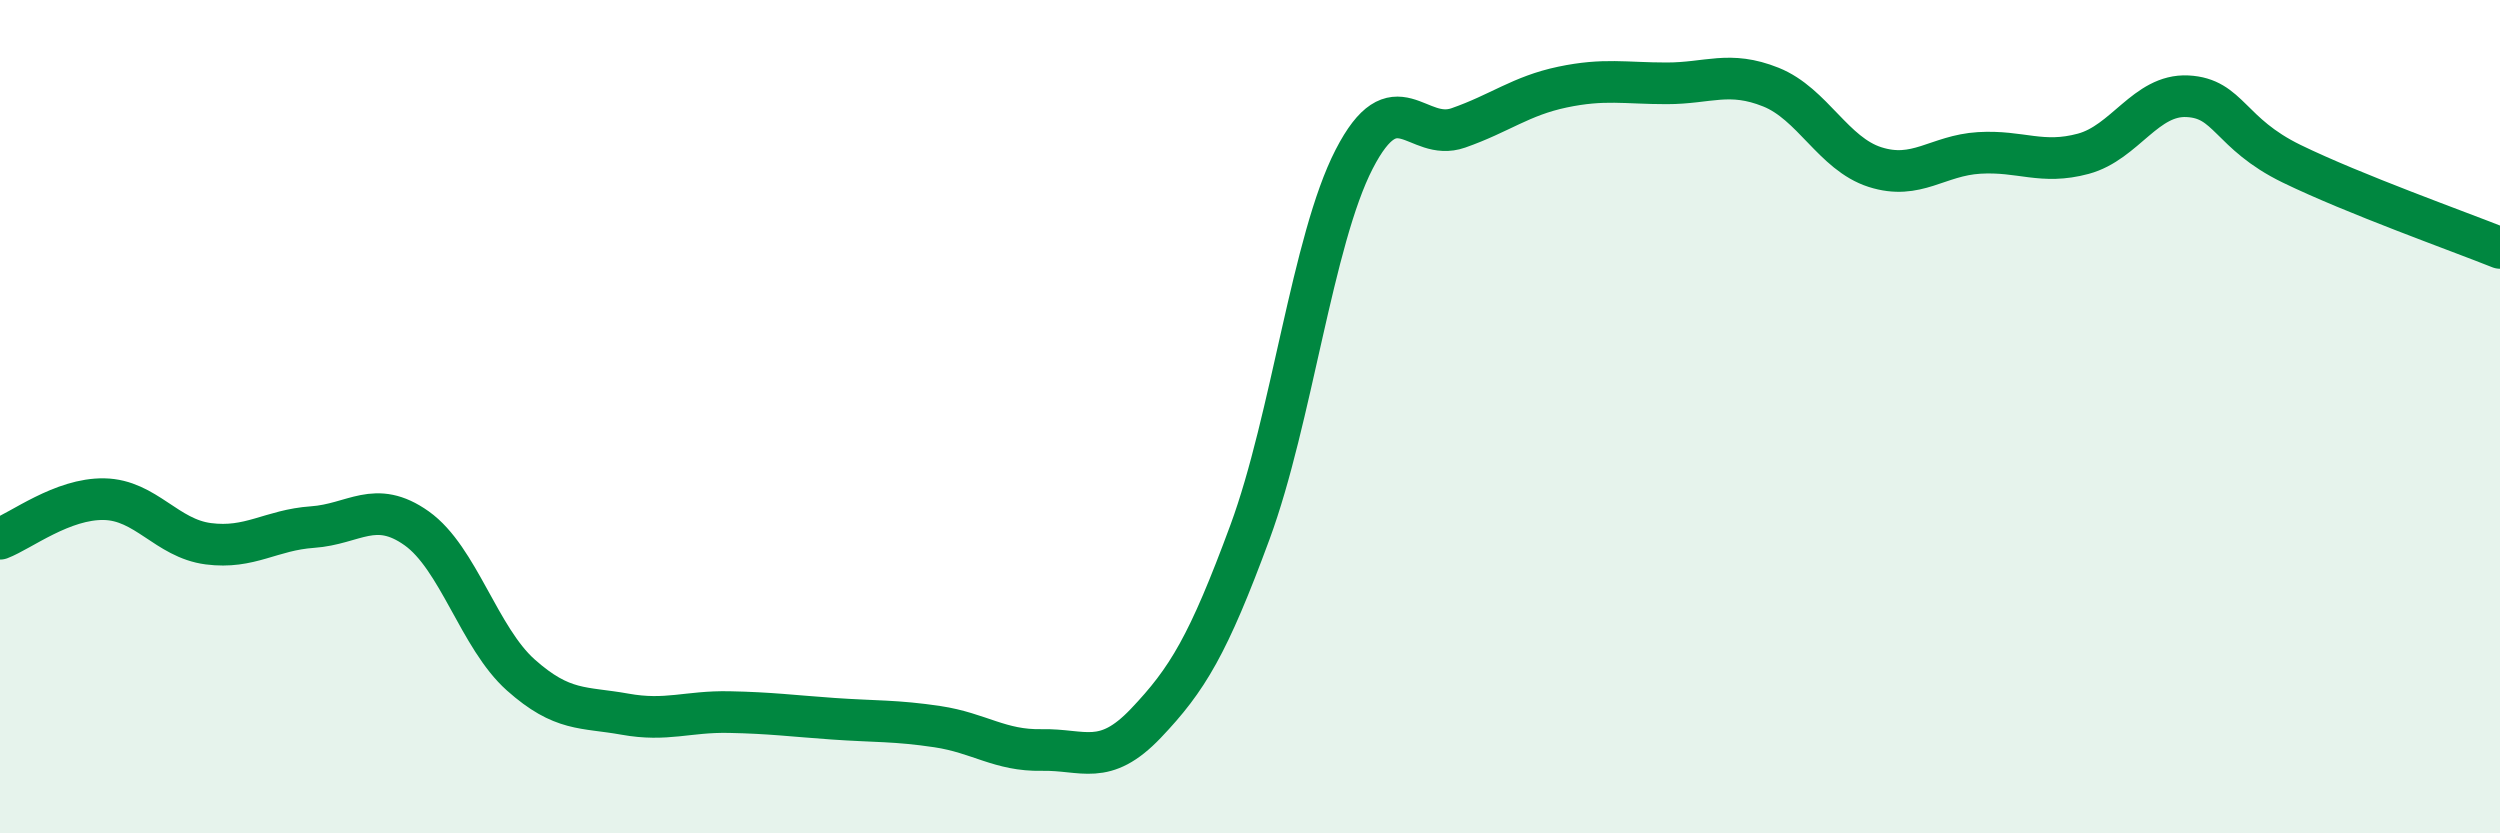
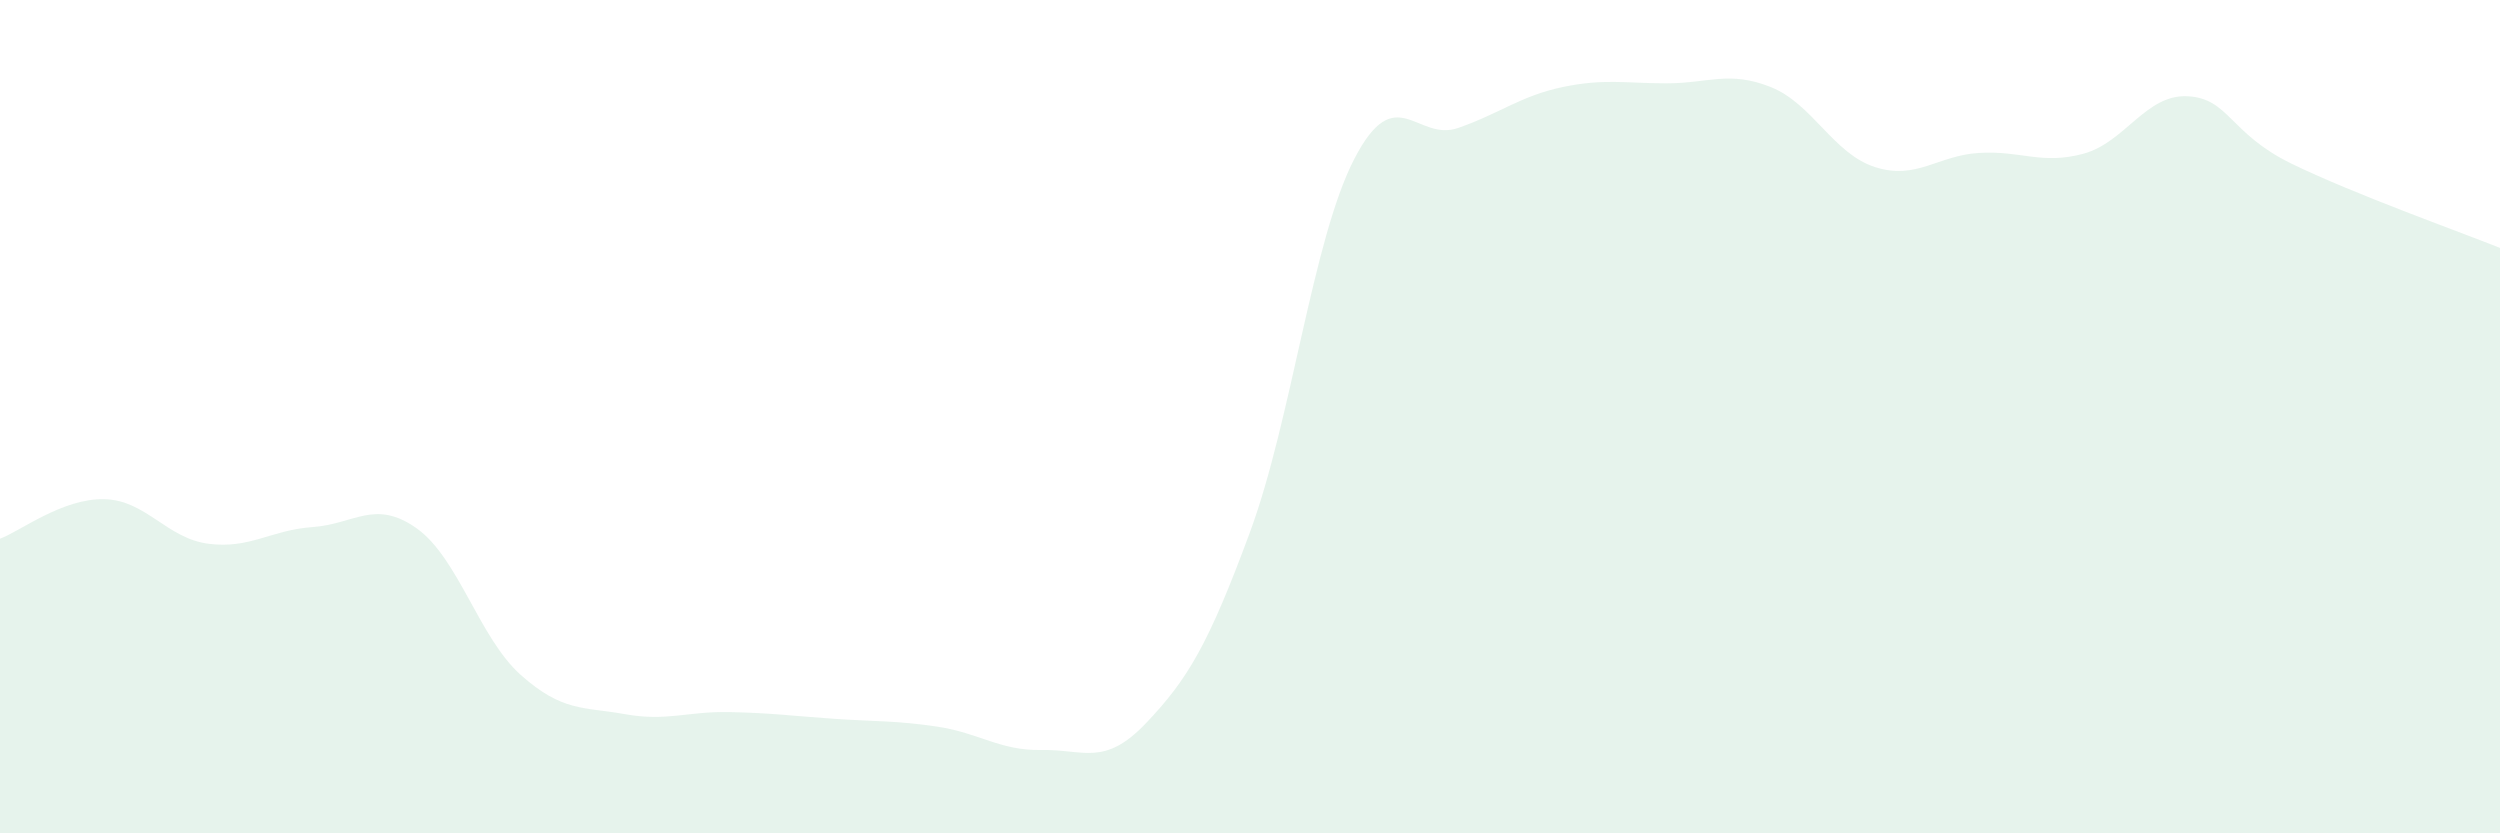
<svg xmlns="http://www.w3.org/2000/svg" width="60" height="20" viewBox="0 0 60 20">
  <path d="M 0,12.93 C 0.5,12.74 1.5,11.96 2.5,11.98 C 3.5,12 4,12.92 5,13.05 C 6,13.18 6.5,12.72 7.5,12.65 C 8.5,12.58 9,11.97 10,12.68 C 11,13.39 11.5,15.31 12.5,16.2 C 13.5,17.09 14,16.96 15,17.14 C 16,17.32 16.5,17.07 17.5,17.09 C 18.5,17.11 19,17.18 20,17.25 C 21,17.32 21.5,17.29 22.5,17.44 C 23.5,17.59 24,18.02 25,18 C 26,17.98 26.5,18.41 27.5,17.36 C 28.5,16.31 29,15.48 30,12.77 C 31,10.06 31.5,5.76 32.5,3.82 C 33.5,1.88 34,3.42 35,3.07 C 36,2.72 36.5,2.3 37.5,2.09 C 38.5,1.88 39,2 40,2 C 41,2 41.5,1.69 42.5,2.09 C 43.5,2.49 44,3.69 45,4.01 C 46,4.33 46.5,3.73 47.5,3.67 C 48.5,3.61 49,3.96 50,3.69 C 51,3.42 51.5,2.26 52.5,2.31 C 53.5,2.36 53.5,3.2 55,3.93 C 56.5,4.66 59,5.55 60,5.95L60 20L0 20Z" fill="#008740" opacity="0.1" stroke-linecap="round" stroke-linejoin="round" />
-   <path d="M 0,12.93 C 0.5,12.74 1.5,11.96 2.5,11.98 C 3.5,12 4,12.92 5,13.05 C 6,13.18 6.5,12.72 7.5,12.65 C 8.5,12.58 9,11.97 10,12.68 C 11,13.39 11.5,15.31 12.5,16.2 C 13.5,17.09 14,16.96 15,17.14 C 16,17.32 16.5,17.07 17.5,17.09 C 18.5,17.11 19,17.18 20,17.25 C 21,17.32 21.5,17.29 22.5,17.44 C 23.5,17.59 24,18.02 25,18 C 26,17.98 26.5,18.41 27.5,17.36 C 28.5,16.31 29,15.48 30,12.77 C 31,10.06 31.5,5.76 32.5,3.82 C 33.5,1.88 34,3.42 35,3.07 C 36,2.72 36.5,2.3 37.5,2.09 C 38.5,1.88 39,2 40,2 C 41,2 41.5,1.69 42.5,2.09 C 43.5,2.49 44,3.69 45,4.01 C 46,4.33 46.5,3.73 47.5,3.67 C 48.5,3.61 49,3.96 50,3.69 C 51,3.42 51.5,2.26 52.5,2.31 C 53.5,2.36 53.5,3.2 55,3.93 C 56.5,4.66 59,5.55 60,5.95" stroke="#008740" stroke-width="1" fill="none" stroke-linecap="round" stroke-linejoin="round" />
</svg>